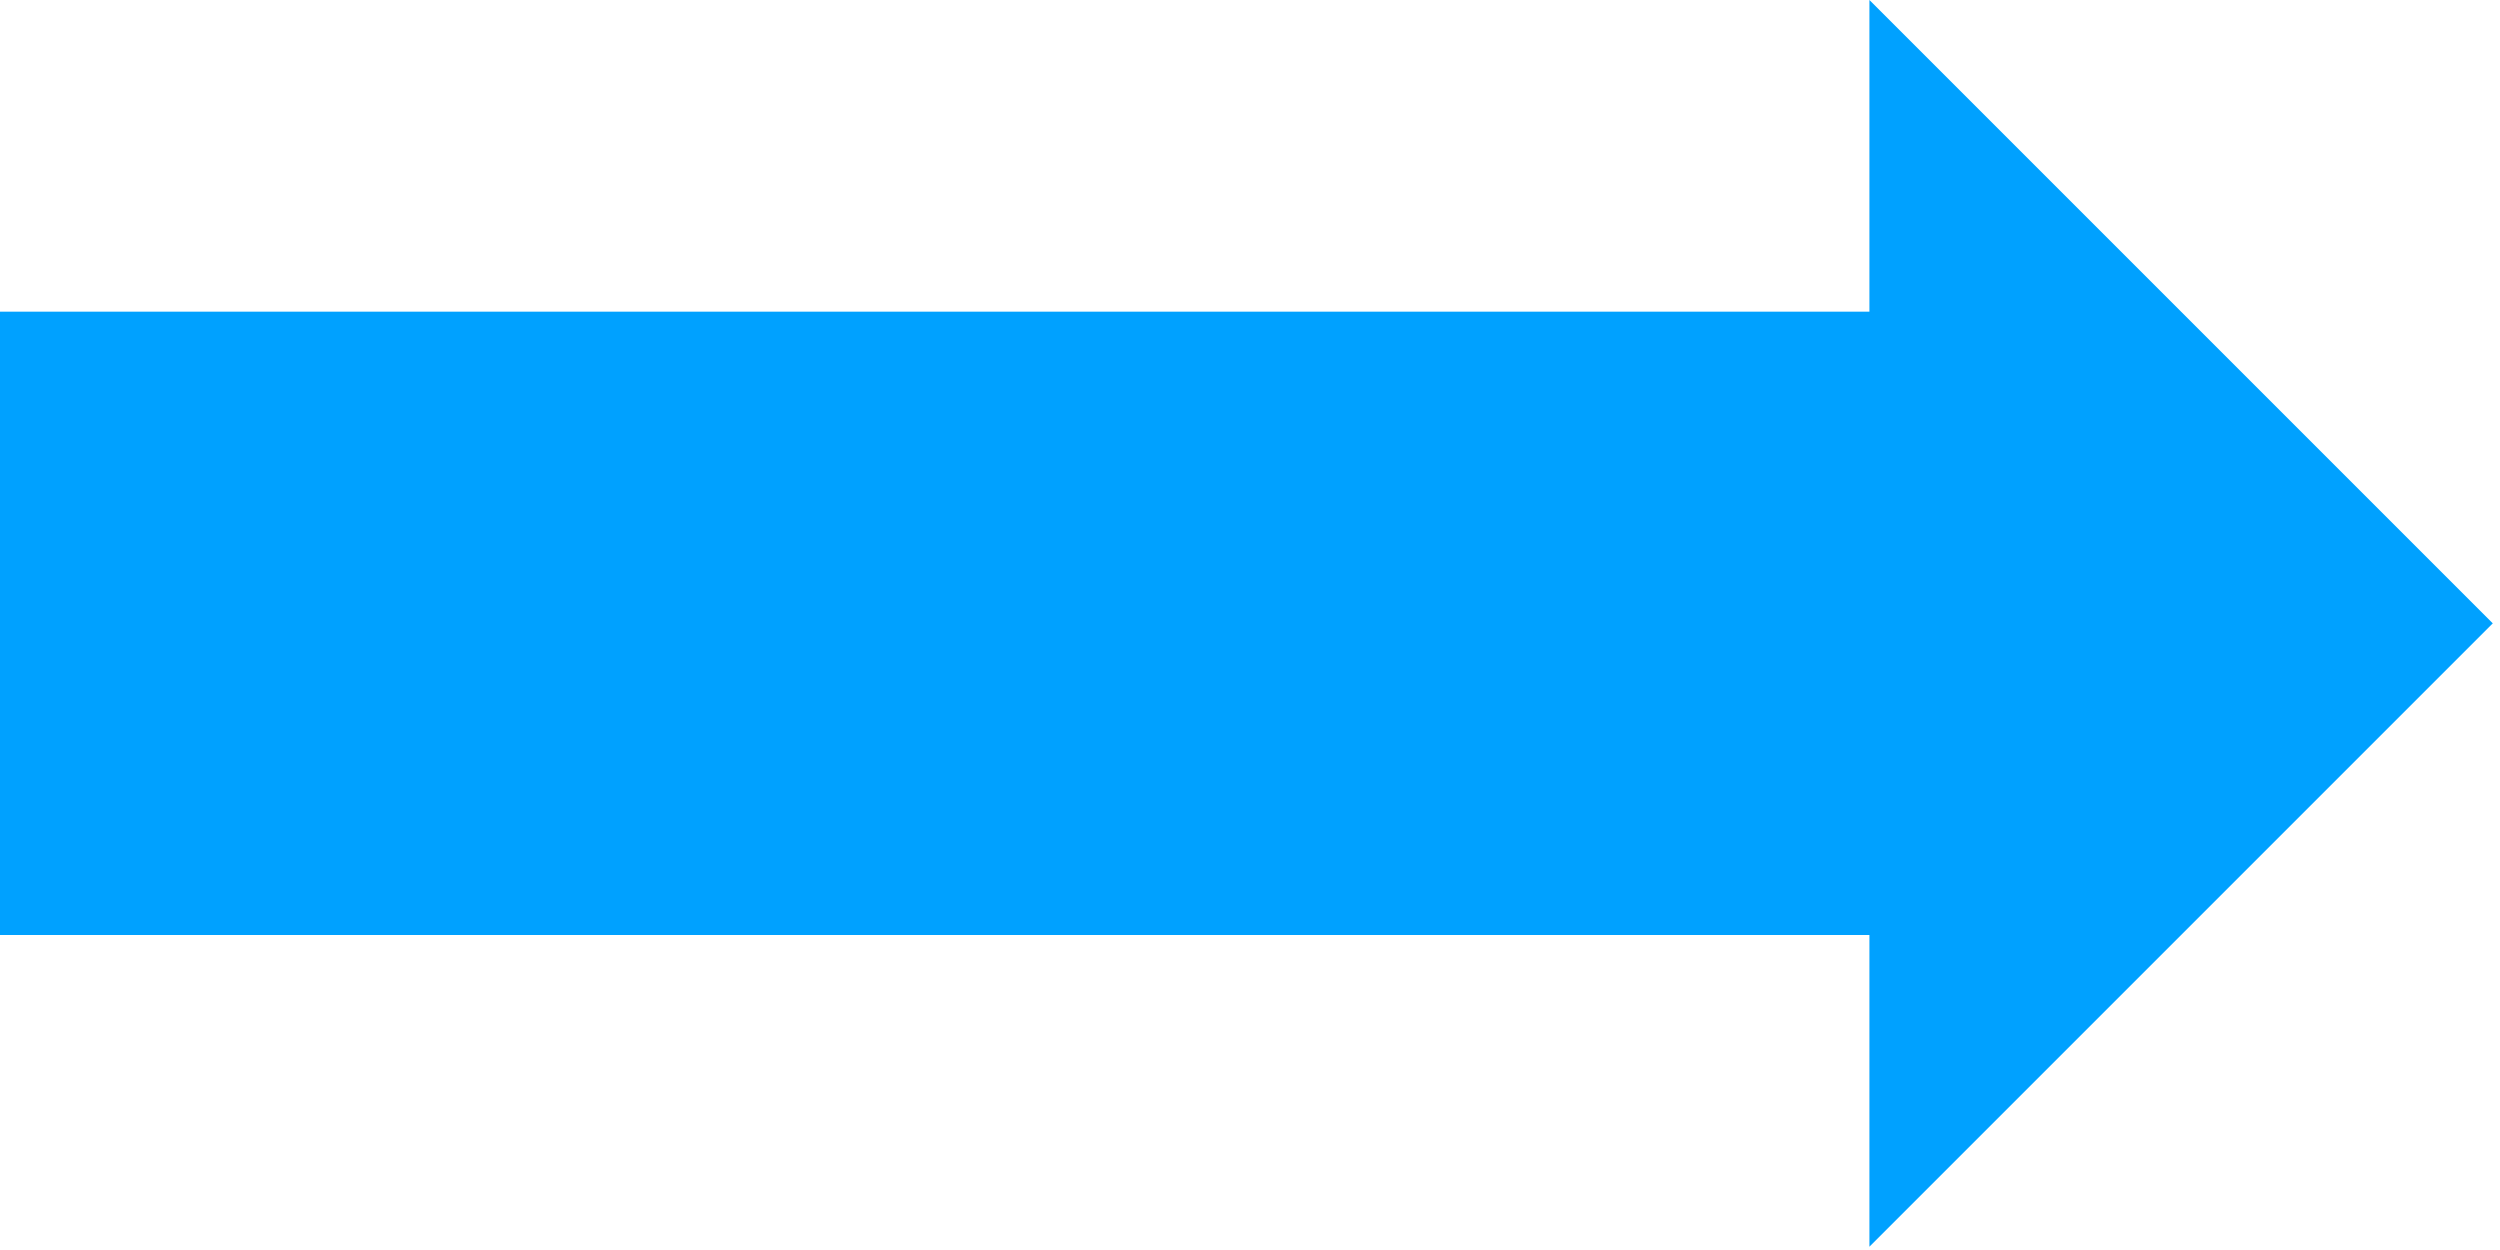
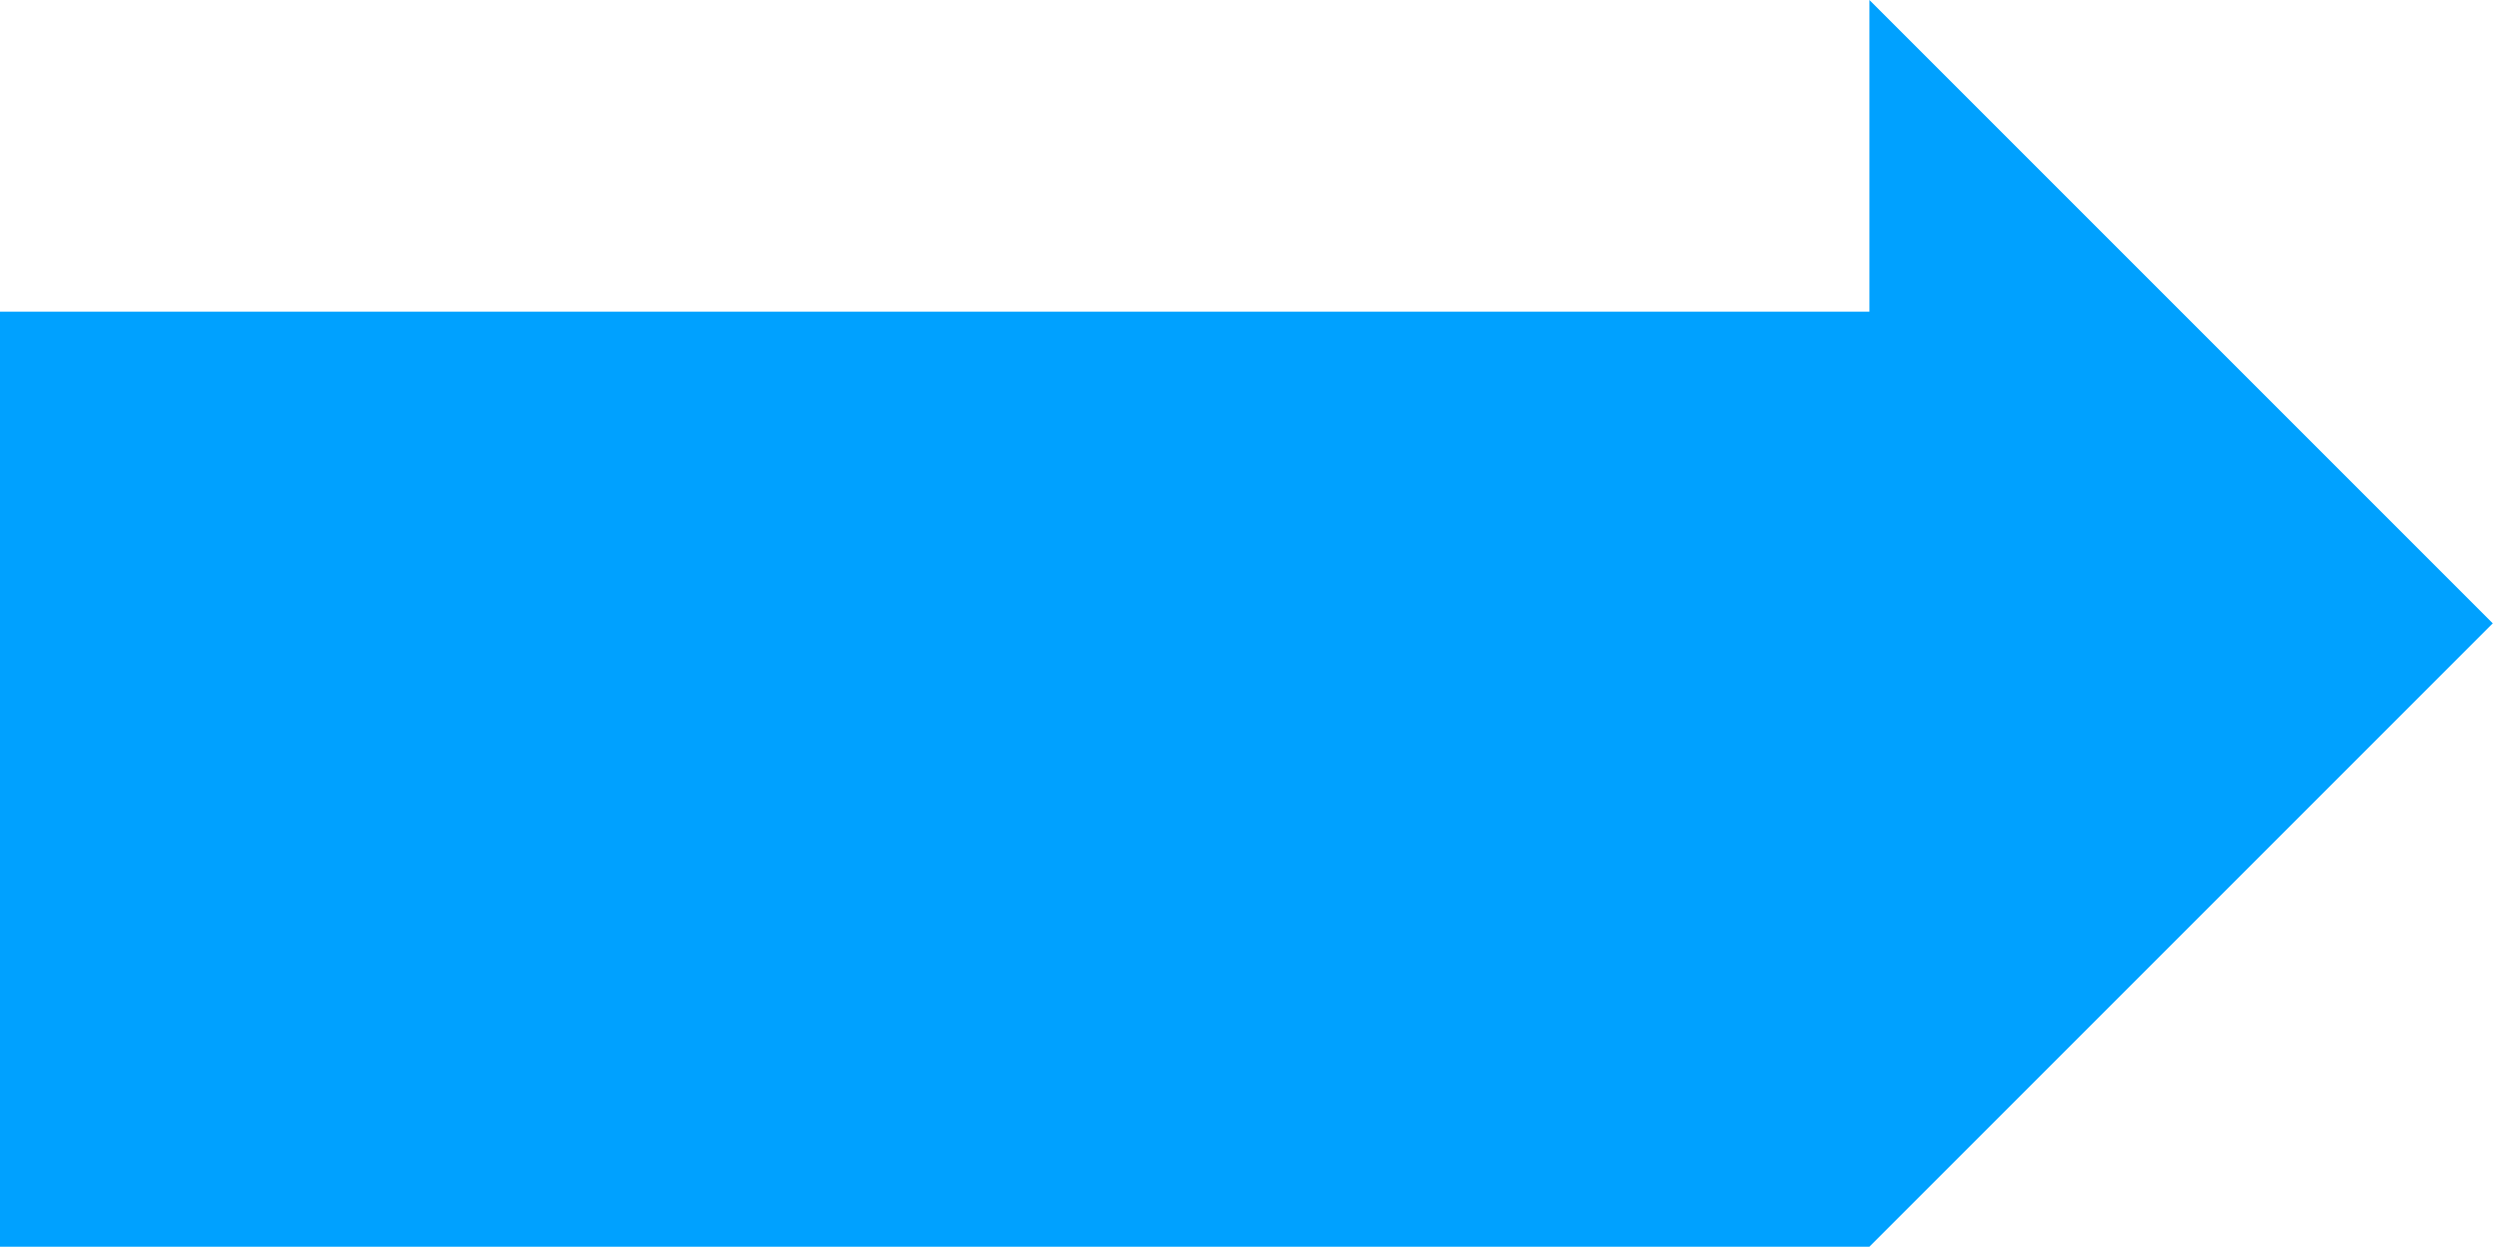
<svg xmlns="http://www.w3.org/2000/svg" viewBox="0 0 120 60" stroke="none" stroke-linecap="square" stroke-miterlimit="10">
-   <path fill="rgb(0, 161, 255)" stroke-linejoin="round" stroke-linecap="butt" d="m0 14.961l89.732 0l0 -14.961l29.921 29.921l-29.921 29.921l0 -14.961l-89.732 0z" fill-rule="evenodd" />
+   <path fill="rgb(0, 161, 255)" stroke-linejoin="round" stroke-linecap="butt" d="m0 14.961l89.732 0l0 -14.961l29.921 29.921l-29.921 29.921l-89.732 0z" fill-rule="evenodd" />
</svg>